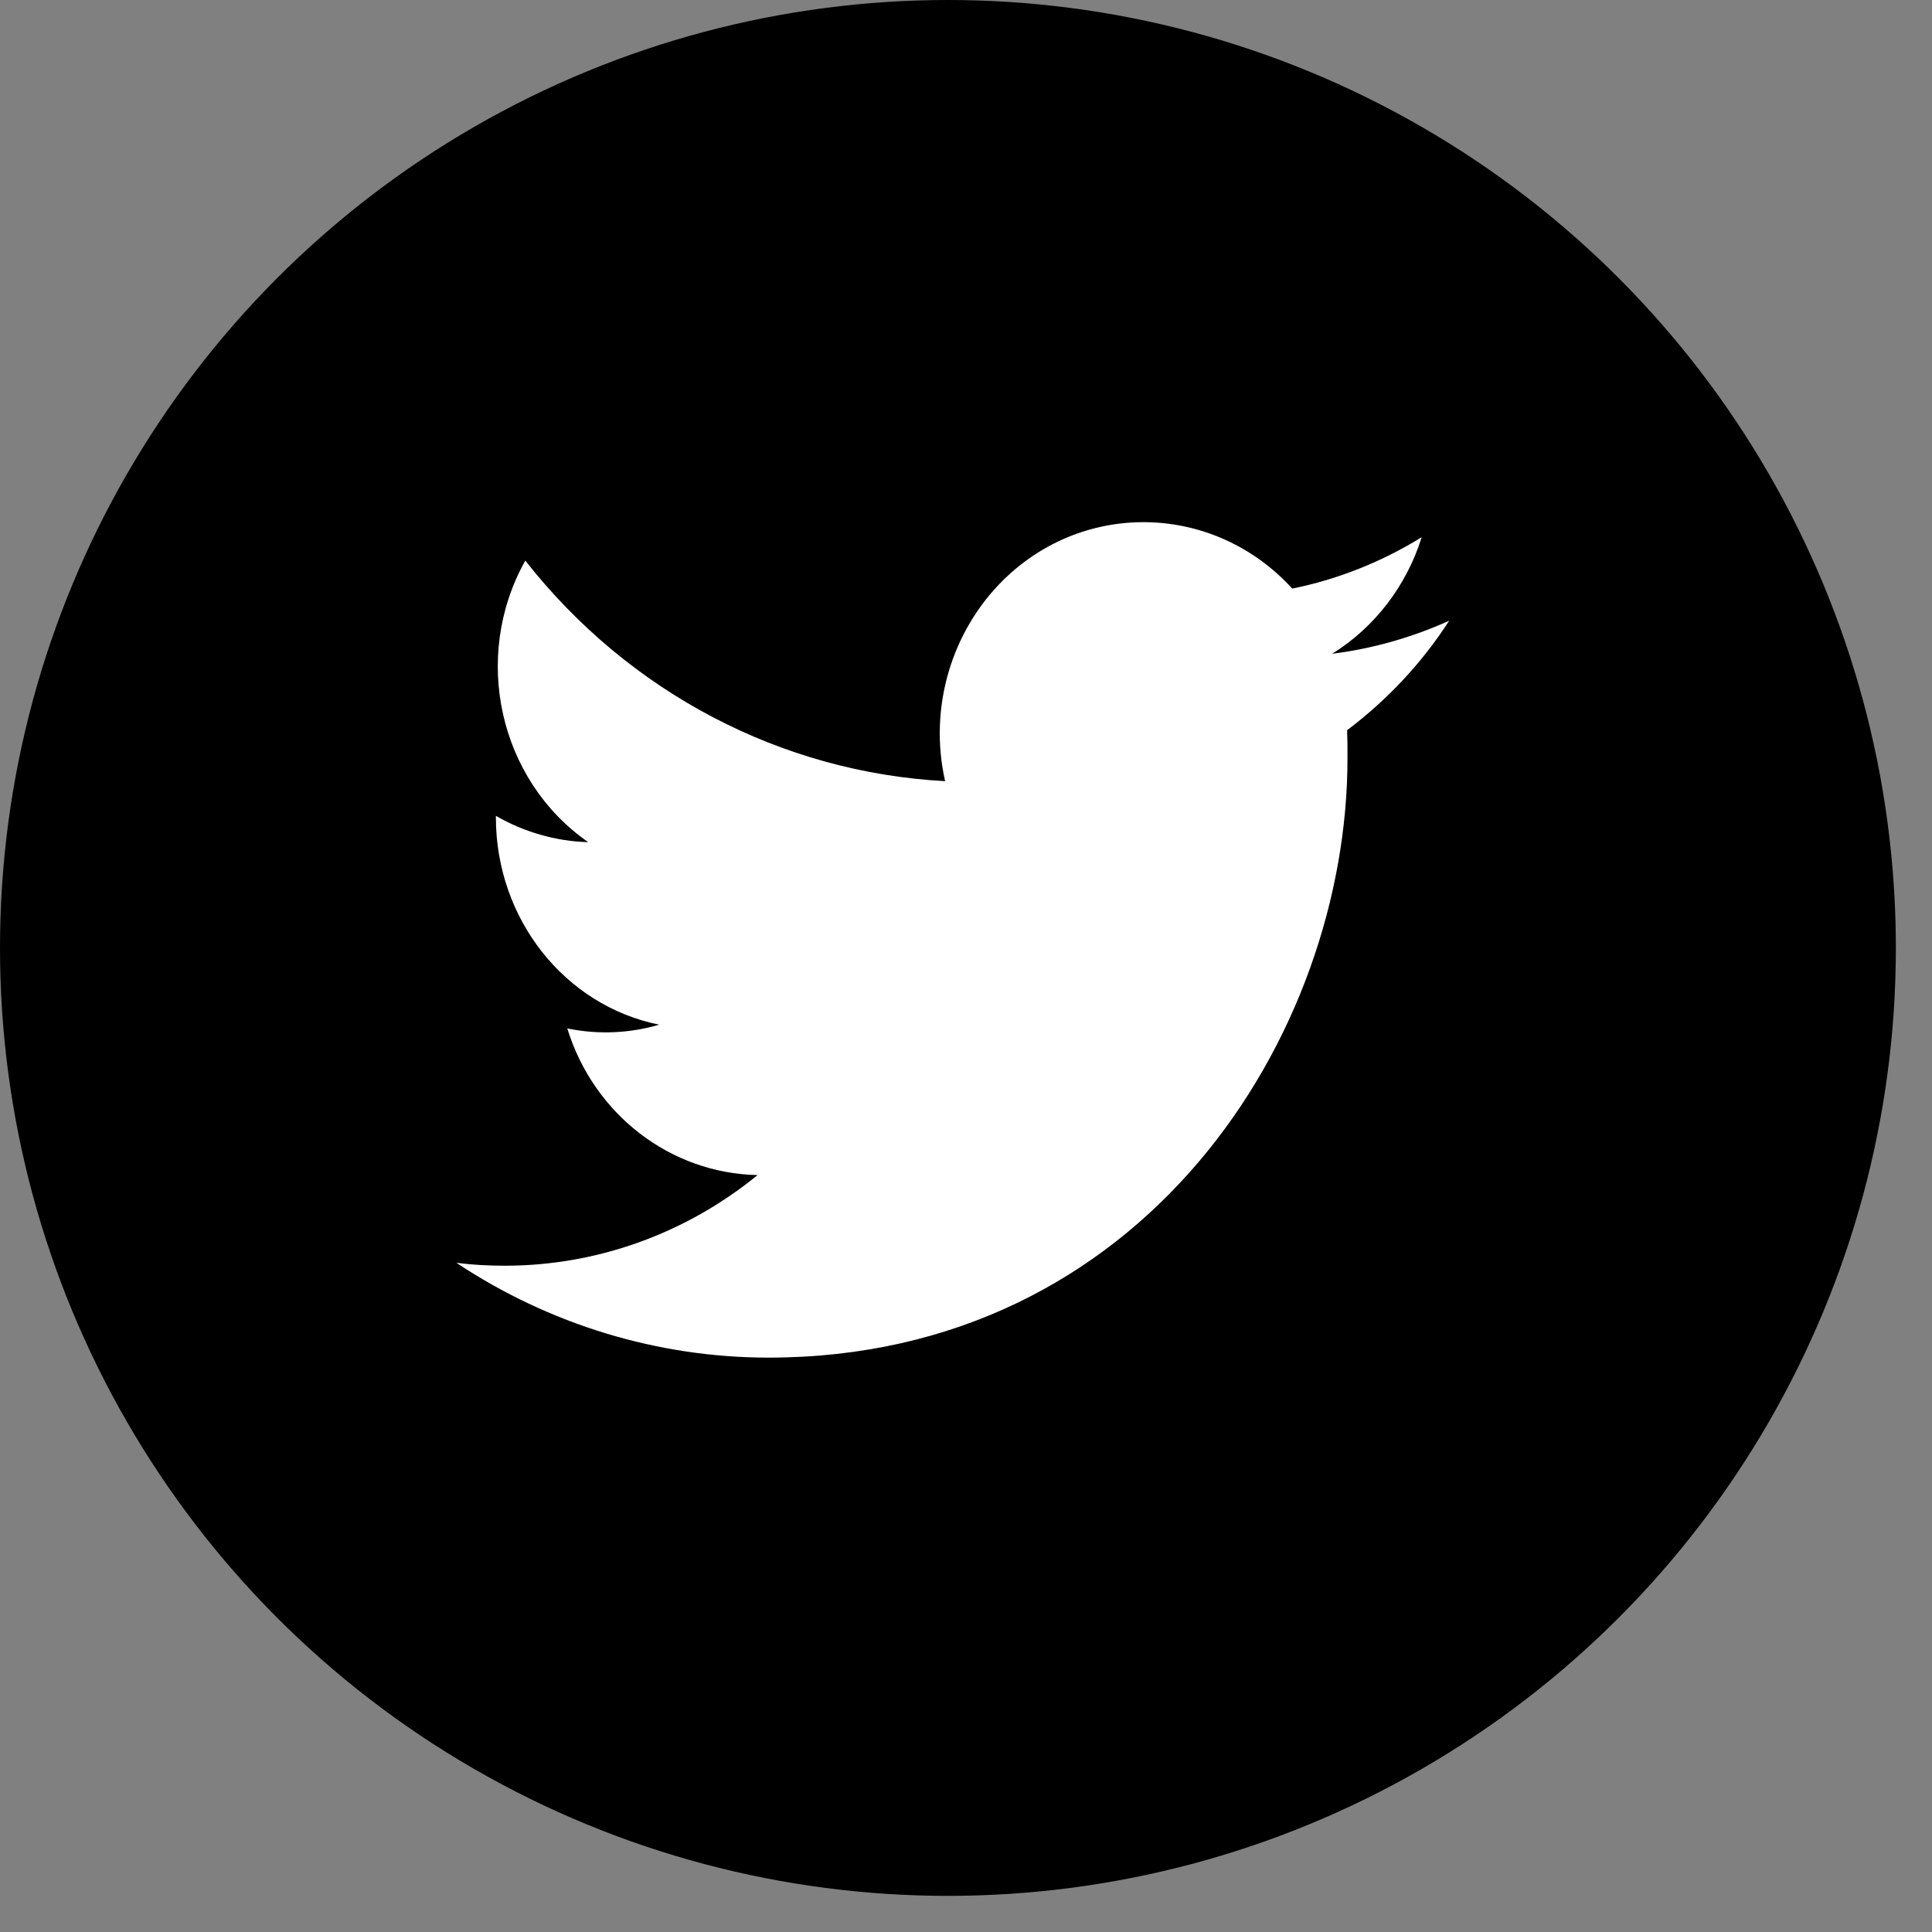
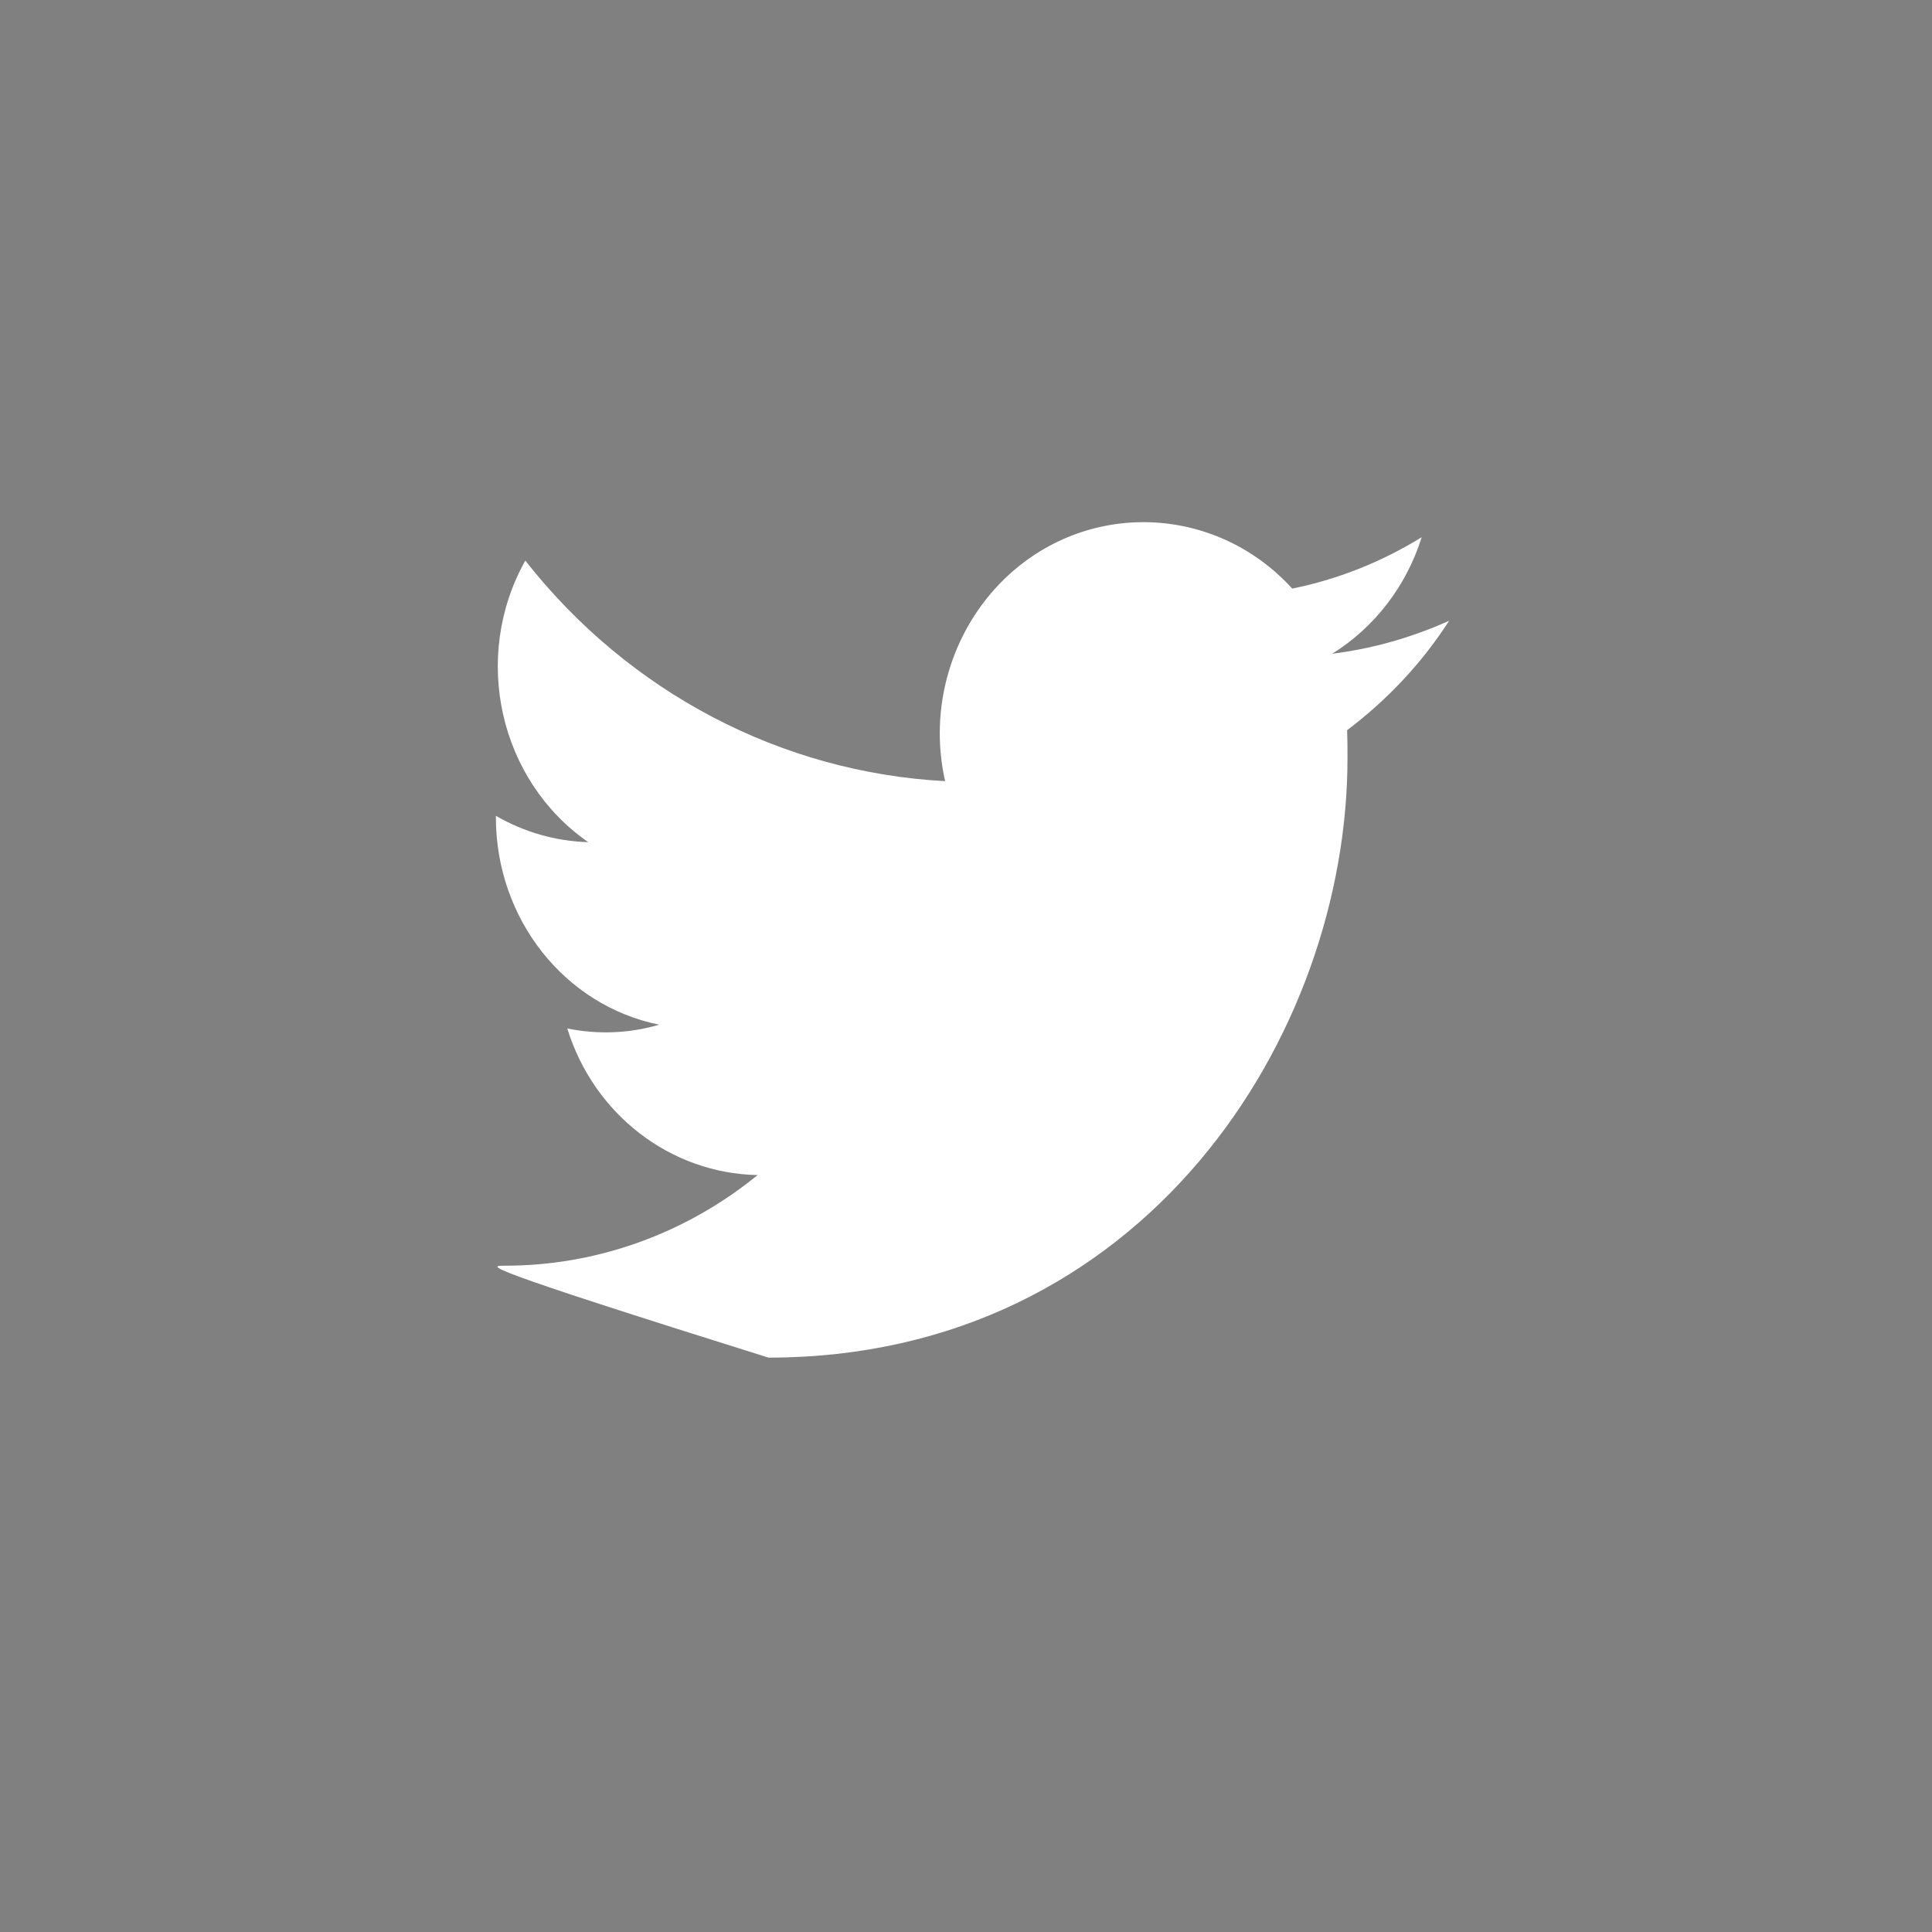
<svg xmlns="http://www.w3.org/2000/svg" width="37" height="37" viewBox="0 0 37 37" fill="none">
  <rect x="0" y="0" width="37" height="37" fill="#808080" stroke="none" />
-   <circle cx="18.154" cy="18.154" r="18.154" fill="black" />
-   <path d="M25.799 13.984C25.806 14.16 25.806 14.328 25.806 14.504C25.814 19.84 21.891 26 14.717 26C12.601 26 10.524 25.368 8.74 24.184C9.049 24.224 9.358 24.24 9.667 24.24C11.42 24.24 13.126 23.632 14.509 22.504C12.841 22.472 11.373 21.344 10.864 19.696C11.451 19.816 12.053 19.792 12.624 19.624C10.81 19.256 9.505 17.6 9.497 15.672C9.497 15.656 9.497 15.64 9.497 15.624C10.037 15.936 10.647 16.112 11.265 16.128C9.559 14.944 9.026 12.584 10.06 10.736C12.045 13.264 14.964 14.792 18.1 14.96C17.783 13.56 18.215 12.088 19.227 11.096C20.795 9.568 23.266 9.648 24.748 11.272C25.621 11.096 26.463 10.76 27.227 10.288C26.934 11.224 26.324 12.016 25.513 12.52C26.285 12.424 27.042 12.208 27.753 11.888C27.227 12.704 26.563 13.408 25.799 13.984Z" fill="white" />
+   <path d="M25.799 13.984C25.806 14.16 25.806 14.328 25.806 14.504C25.814 19.84 21.891 26 14.717 26C9.049 24.224 9.358 24.24 9.667 24.24C11.42 24.24 13.126 23.632 14.509 22.504C12.841 22.472 11.373 21.344 10.864 19.696C11.451 19.816 12.053 19.792 12.624 19.624C10.81 19.256 9.505 17.6 9.497 15.672C9.497 15.656 9.497 15.64 9.497 15.624C10.037 15.936 10.647 16.112 11.265 16.128C9.559 14.944 9.026 12.584 10.06 10.736C12.045 13.264 14.964 14.792 18.1 14.96C17.783 13.56 18.215 12.088 19.227 11.096C20.795 9.568 23.266 9.648 24.748 11.272C25.621 11.096 26.463 10.76 27.227 10.288C26.934 11.224 26.324 12.016 25.513 12.52C26.285 12.424 27.042 12.208 27.753 11.888C27.227 12.704 26.563 13.408 25.799 13.984Z" fill="white" />
</svg>